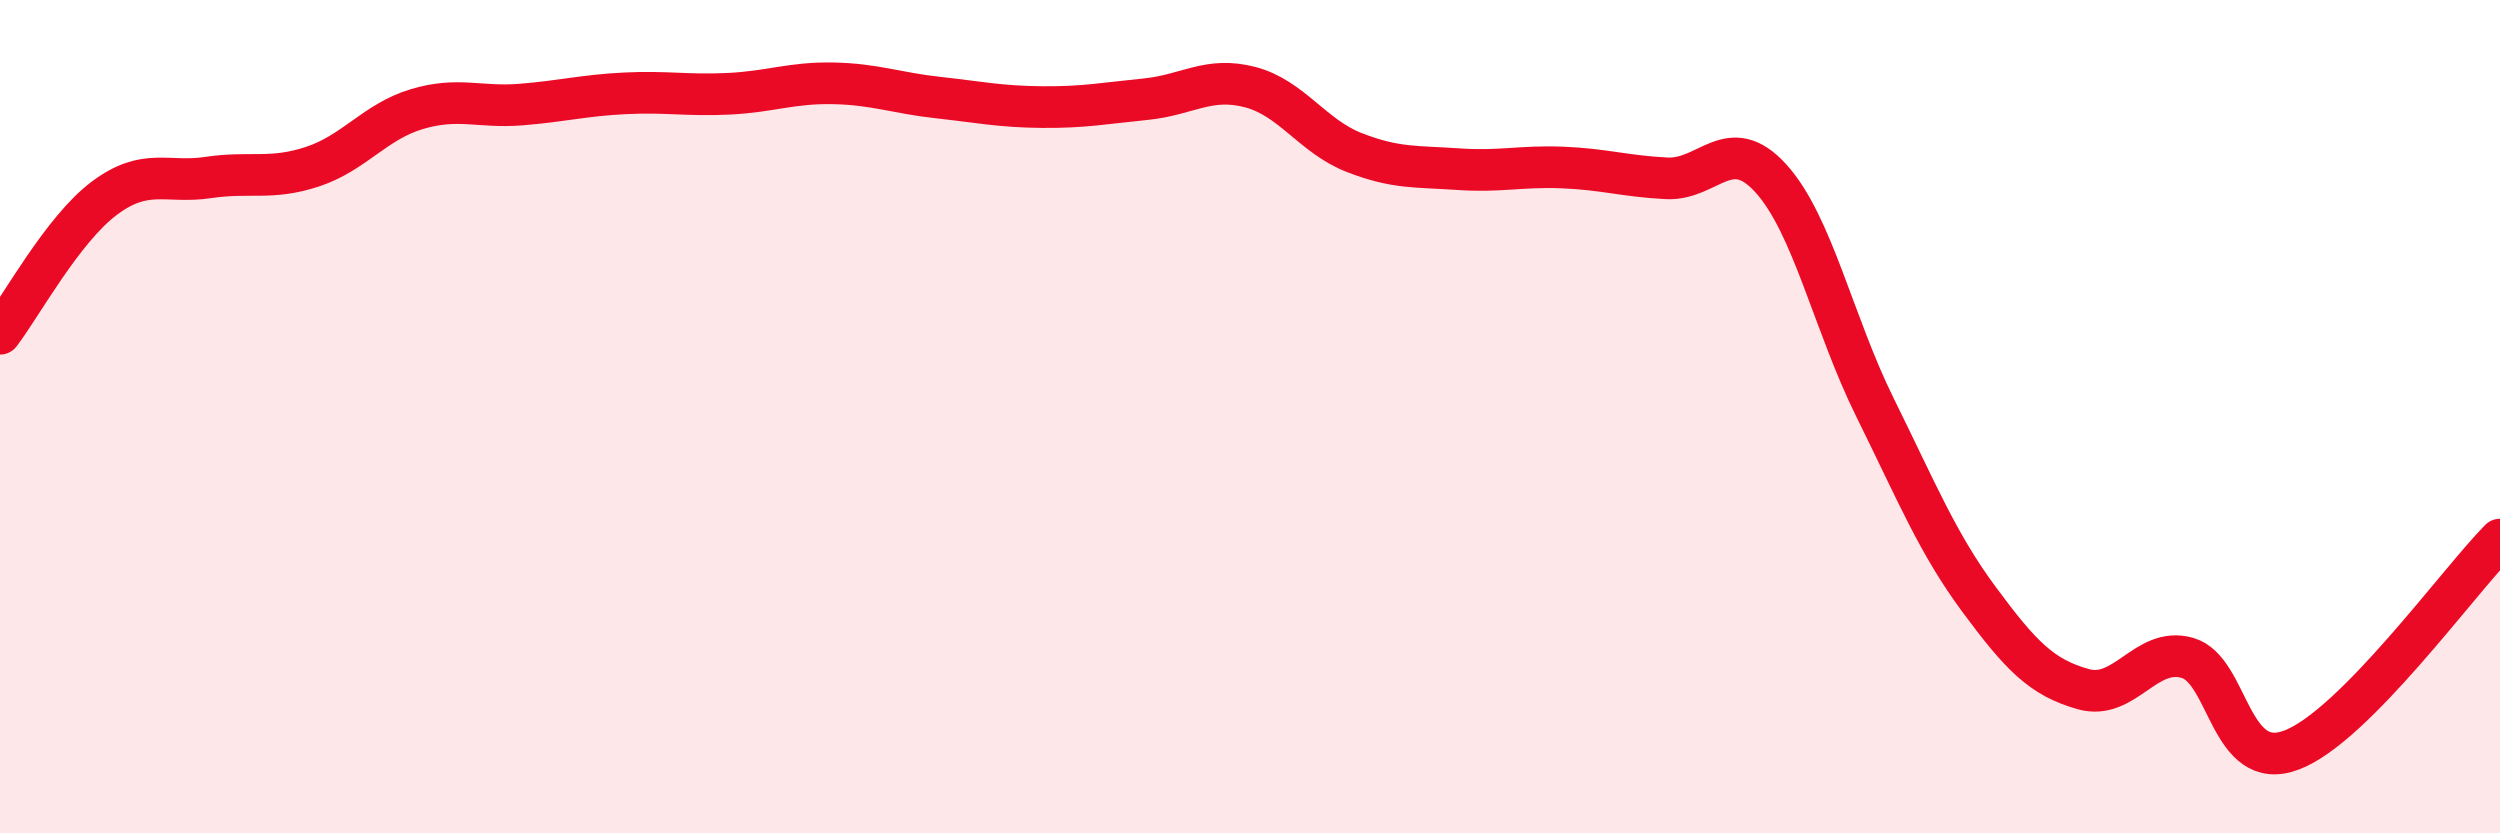
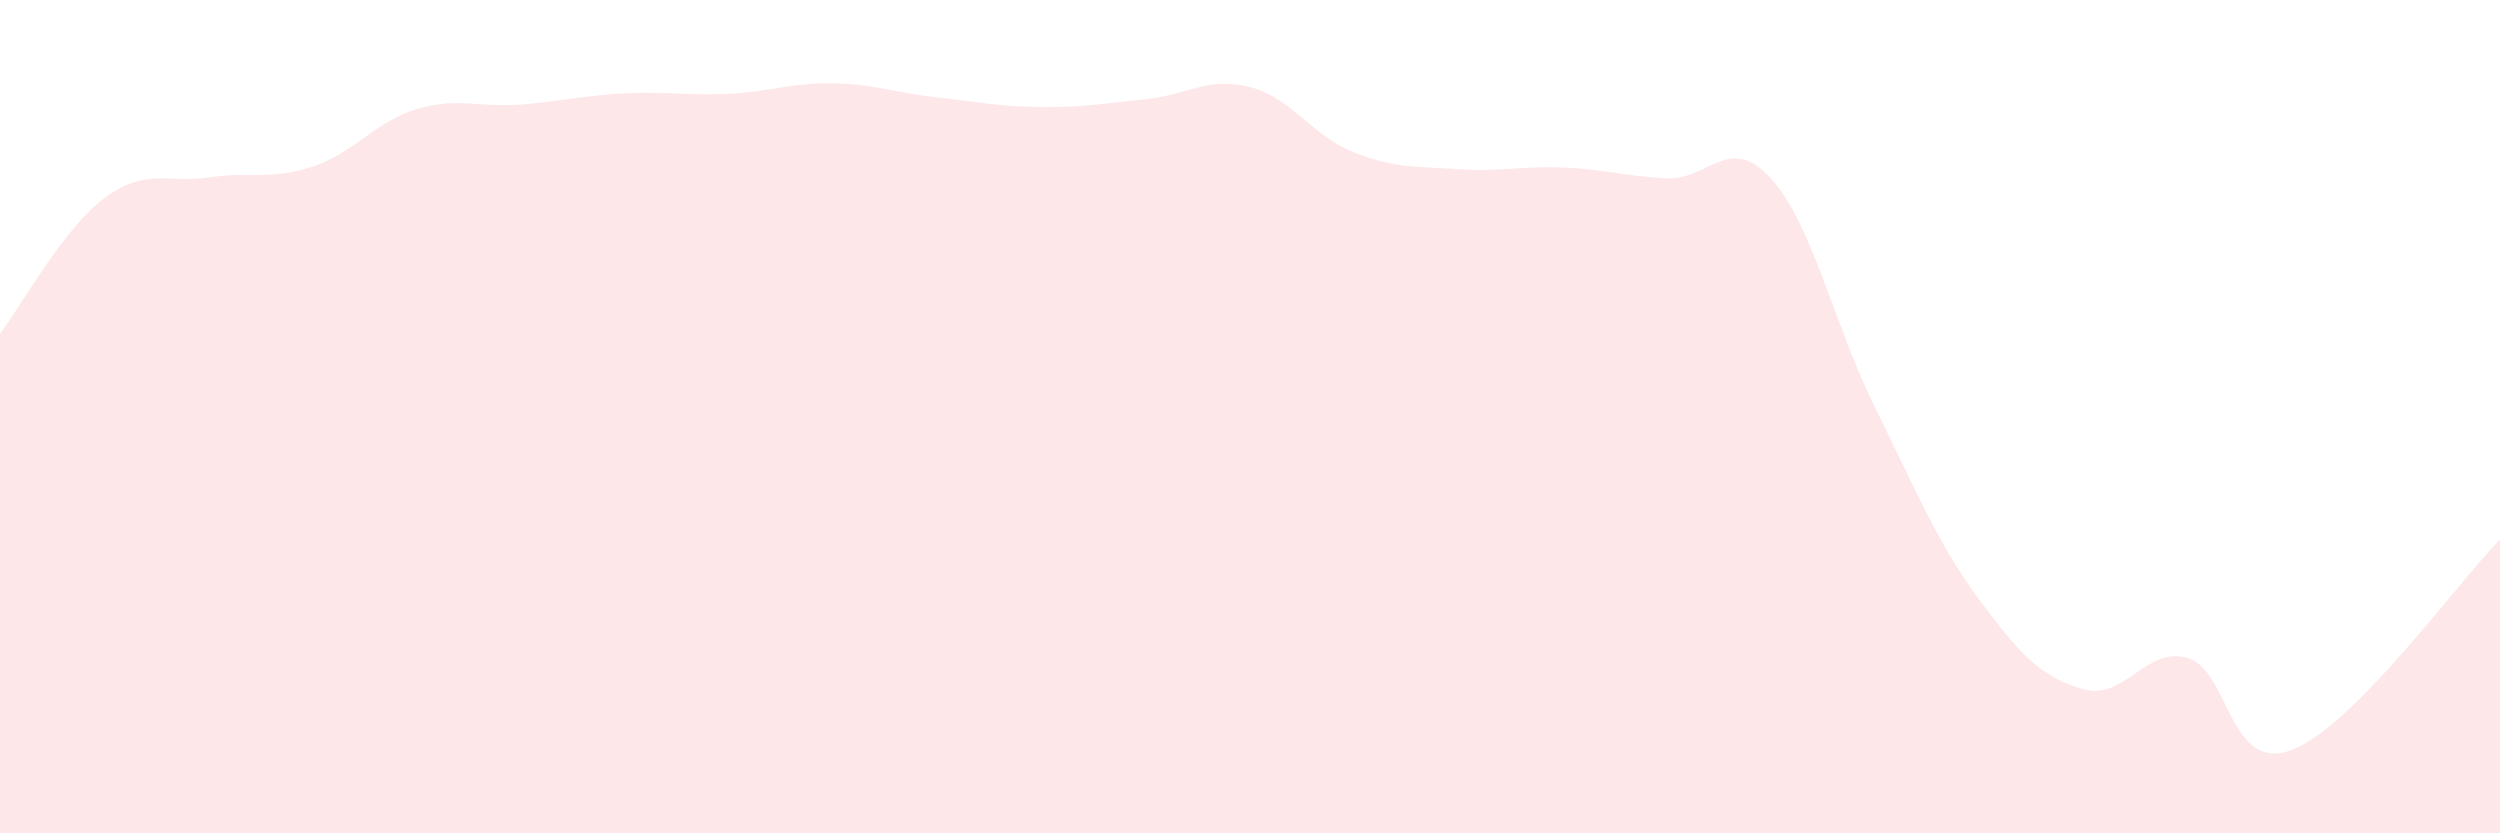
<svg xmlns="http://www.w3.org/2000/svg" width="60" height="20" viewBox="0 0 60 20">
  <path d="M 0,8.01 C 0.5,7.36 1.5,5.51 2.5,4.76 C 3.5,4.01 4,4.41 5,4.26 C 6,4.11 6.5,4.33 7.5,4 C 8.5,3.67 9,2.92 10,2.62 C 11,2.32 11.5,2.59 12.5,2.51 C 13.5,2.43 14,2.29 15,2.24 C 16,2.19 16.5,2.3 17.5,2.25 C 18.5,2.2 19,1.98 20,2 C 21,2.02 21.5,2.23 22.5,2.34 C 23.5,2.45 24,2.56 25,2.57 C 26,2.58 26.5,2.48 27.5,2.38 C 28.5,2.28 29,1.83 30,2.09 C 31,2.35 31.5,3.27 32.5,3.66 C 33.5,4.05 34,3.99 35,4.06 C 36,4.13 36.5,3.98 37.5,4.02 C 38.5,4.06 39,4.23 40,4.28 C 41,4.33 41.5,3.18 42.5,4.28 C 43.5,5.38 44,7.76 45,9.78 C 46,11.8 46.5,13.04 47.5,14.39 C 48.5,15.74 49,16.26 50,16.54 C 51,16.82 51.5,15.5 52.5,15.79 C 53.5,16.08 53.5,18.57 55,18 C 56.5,17.43 59,13.96 60,12.95L60 20L0 20Z" fill="#EB0A25" opacity="0.1" stroke-linecap="round" stroke-linejoin="round" />
-   <path d="M 0,8.01 C 0.5,7.36 1.5,5.51 2.5,4.76 C 3.5,4.01 4,4.41 5,4.26 C 6,4.11 6.5,4.33 7.5,4 C 8.5,3.67 9,2.92 10,2.62 C 11,2.32 11.5,2.59 12.5,2.51 C 13.5,2.43 14,2.29 15,2.24 C 16,2.19 16.5,2.3 17.5,2.25 C 18.5,2.2 19,1.98 20,2 C 21,2.02 21.5,2.23 22.5,2.34 C 23.5,2.45 24,2.56 25,2.57 C 26,2.58 26.5,2.48 27.5,2.38 C 28.5,2.28 29,1.83 30,2.09 C 31,2.35 31.5,3.27 32.5,3.66 C 33.5,4.05 34,3.99 35,4.06 C 36,4.13 36.5,3.98 37.5,4.02 C 38.5,4.06 39,4.23 40,4.28 C 41,4.33 41.5,3.18 42.5,4.28 C 43.5,5.38 44,7.76 45,9.78 C 46,11.8 46.5,13.04 47.5,14.39 C 48.5,15.74 49,16.26 50,16.54 C 51,16.82 51.5,15.5 52.5,15.79 C 53.5,16.08 53.5,18.57 55,18 C 56.5,17.43 59,13.96 60,12.95" stroke="#EB0A25" stroke-width="1" fill="none" stroke-linecap="round" stroke-linejoin="round" />
</svg>